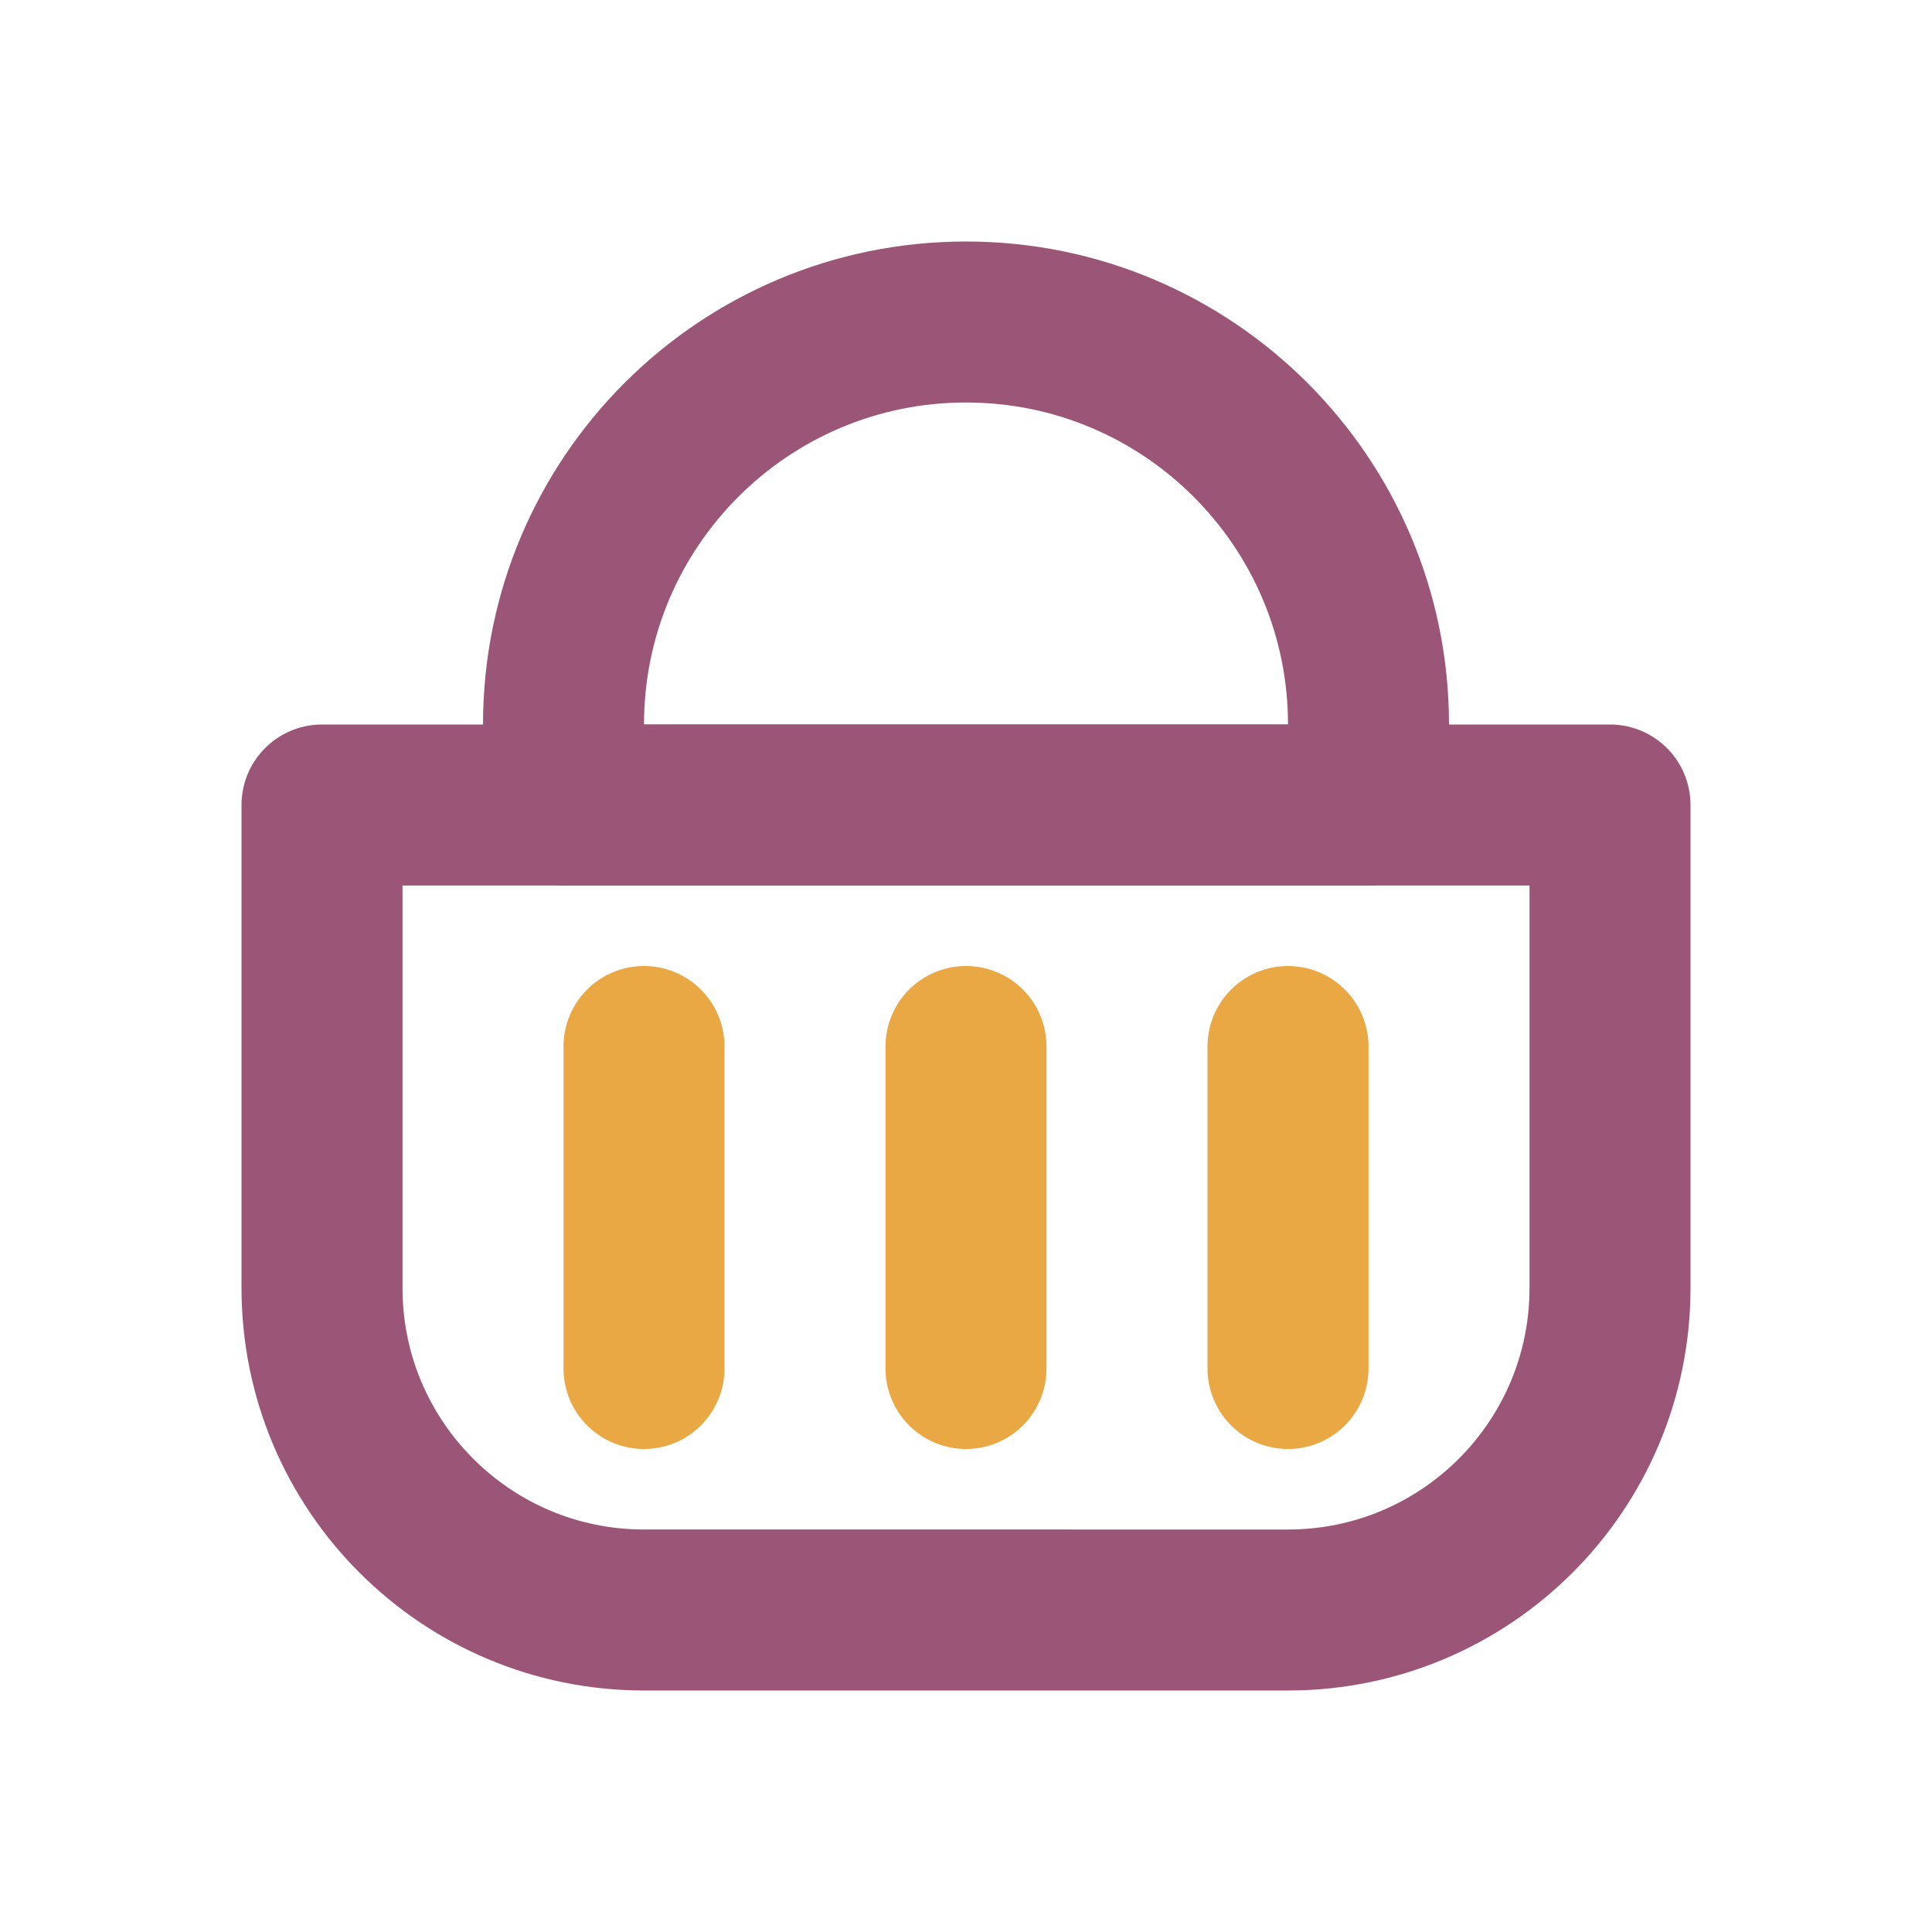
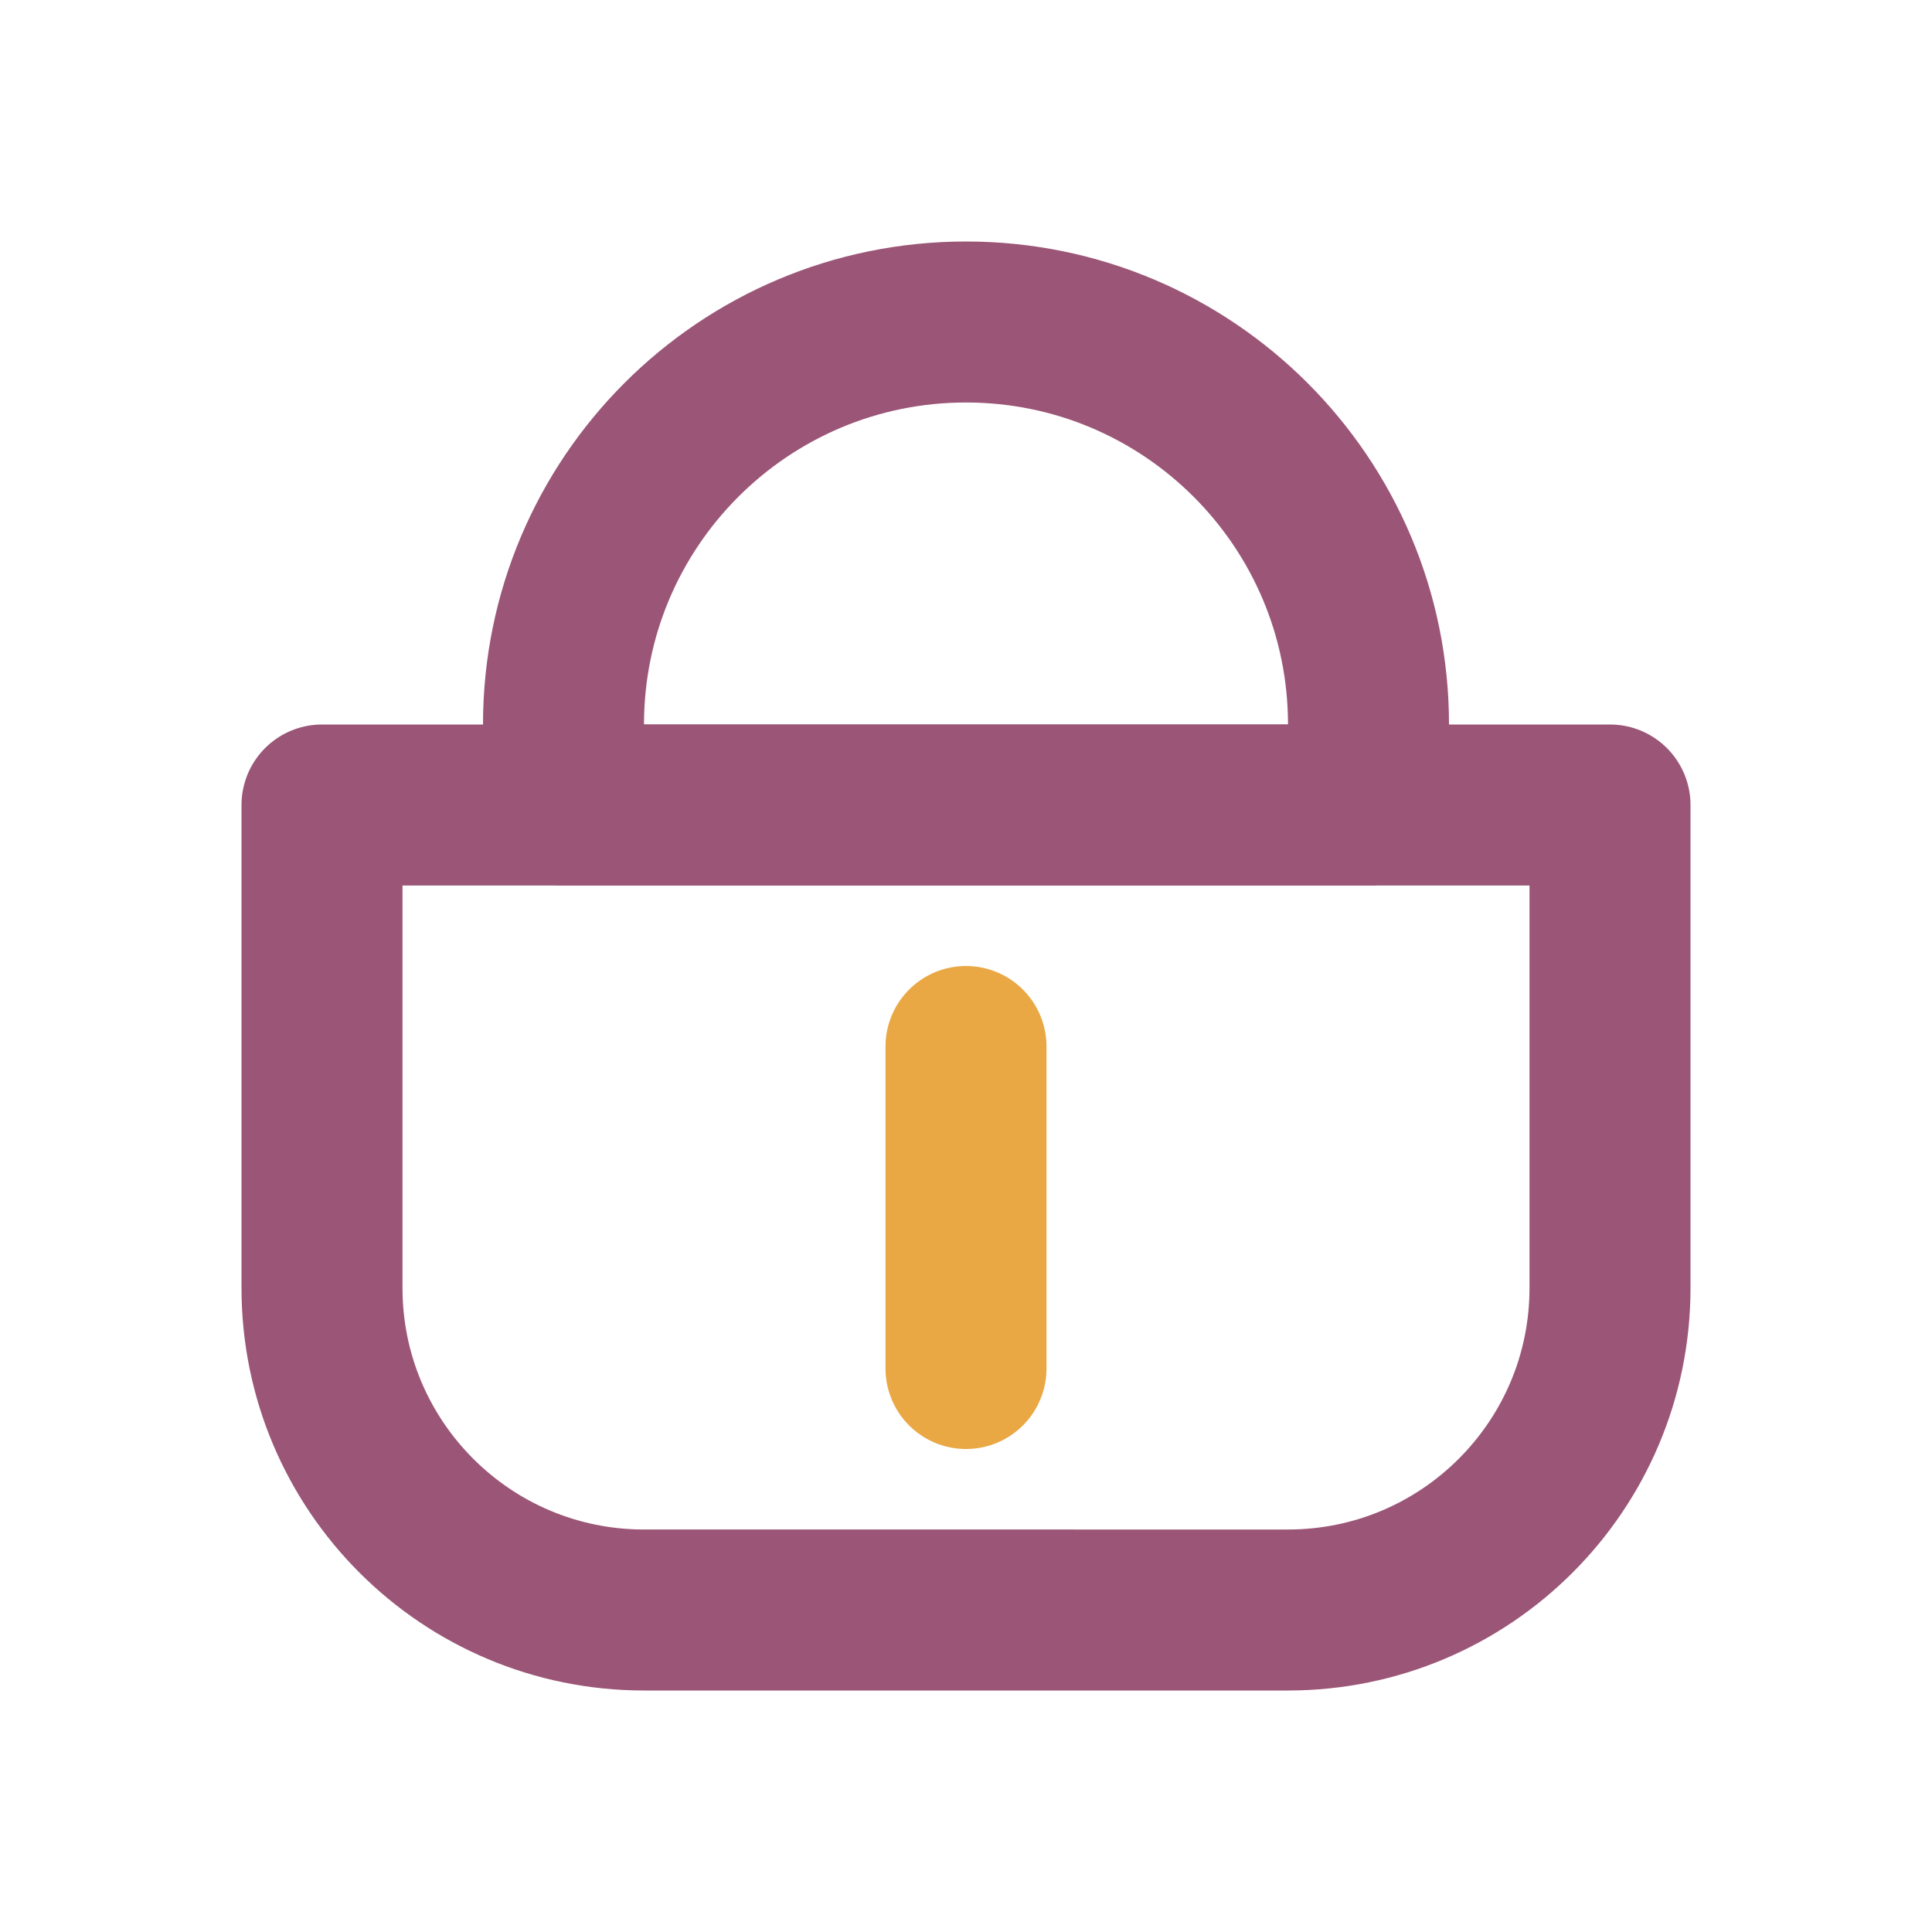
<svg xmlns="http://www.w3.org/2000/svg" xmlns:ns1="http://sodipodi.sourceforge.net/DTD/sodipodi-0.dtd" xmlns:ns2="http://www.inkscape.org/namespaces/inkscape" width="800px" height="800px" viewBox="0 0 24 24" version="1.1" id="svg11" ns1:docname="basket.svg" ns2:version="0.92.5 (2060ec1f9f, 2020-04-08)">
  <defs id="defs15" />
  <ns1:namedview pagecolor="#ffffff" bordercolor="#666666" borderopacity="1" objecttolerance="10" gridtolerance="10" guidetolerance="10" ns2:pageopacity="0" ns2:pageshadow="2" ns2:window-width="1920" ns2:window-height="1131" id="namedview13" showgrid="false" ns2:zoom="0.295" ns2:cx="-444.0678" ns2:cy="400" ns2:window-x="0" ns2:window-y="0" ns2:window-maximized="1" ns2:current-layer="Basket" />
  <title id="title2">Basket</title>
  <g id="Basket" style="fill:none;fill-rule:evenodd;stroke:none;stroke-width:1">
-     <rect id="Container" x="0" y="0" width="24" height="24" />
    <path d="m 4,10 h 16 v 6 c 0,2.209 -1.791,4 -4,4 H 8 C 5.791,20 4,18.209 4,16 Z" id="shape-1" ns2:connector-curvature="0" style="stroke:#9b5677;stroke-width:2;stroke-linecap:round;stroke-linejoin:round;stroke-dasharray:none" />
    <path d="m 7,4 h 10 v 1 c 0,2.761 -2.239,5 -5,5 C 9.239,10 7,7.761 7,5 Z" id="shape-2" transform="matrix(1,0,0,-1,0,14)" ns2:connector-curvature="0" style="stroke:#9b5677;stroke-width:2;stroke-linecap:round;stroke-linejoin:round;stroke-dasharray:none" />
    <line x1="12" y1="13" x2="12" y2="17" id="shape-3" style="stroke:#e9a844;stroke-width:2;stroke-linecap:round;stroke-linejoin:round;stroke-dasharray:none" />
-     <line x1="16" y1="13" x2="16" y2="17" id="shape-4" style="stroke:#e9a844;stroke-width:2;stroke-linecap:round;stroke-linejoin:round;stroke-dasharray:none" />
-     <line x1="8" y1="13" x2="8" y2="17" id="shape-5" style="stroke:#e9a844;stroke-width:2;stroke-linecap:round;stroke-linejoin:round;stroke-dasharray:none" />
  </g>
</svg>